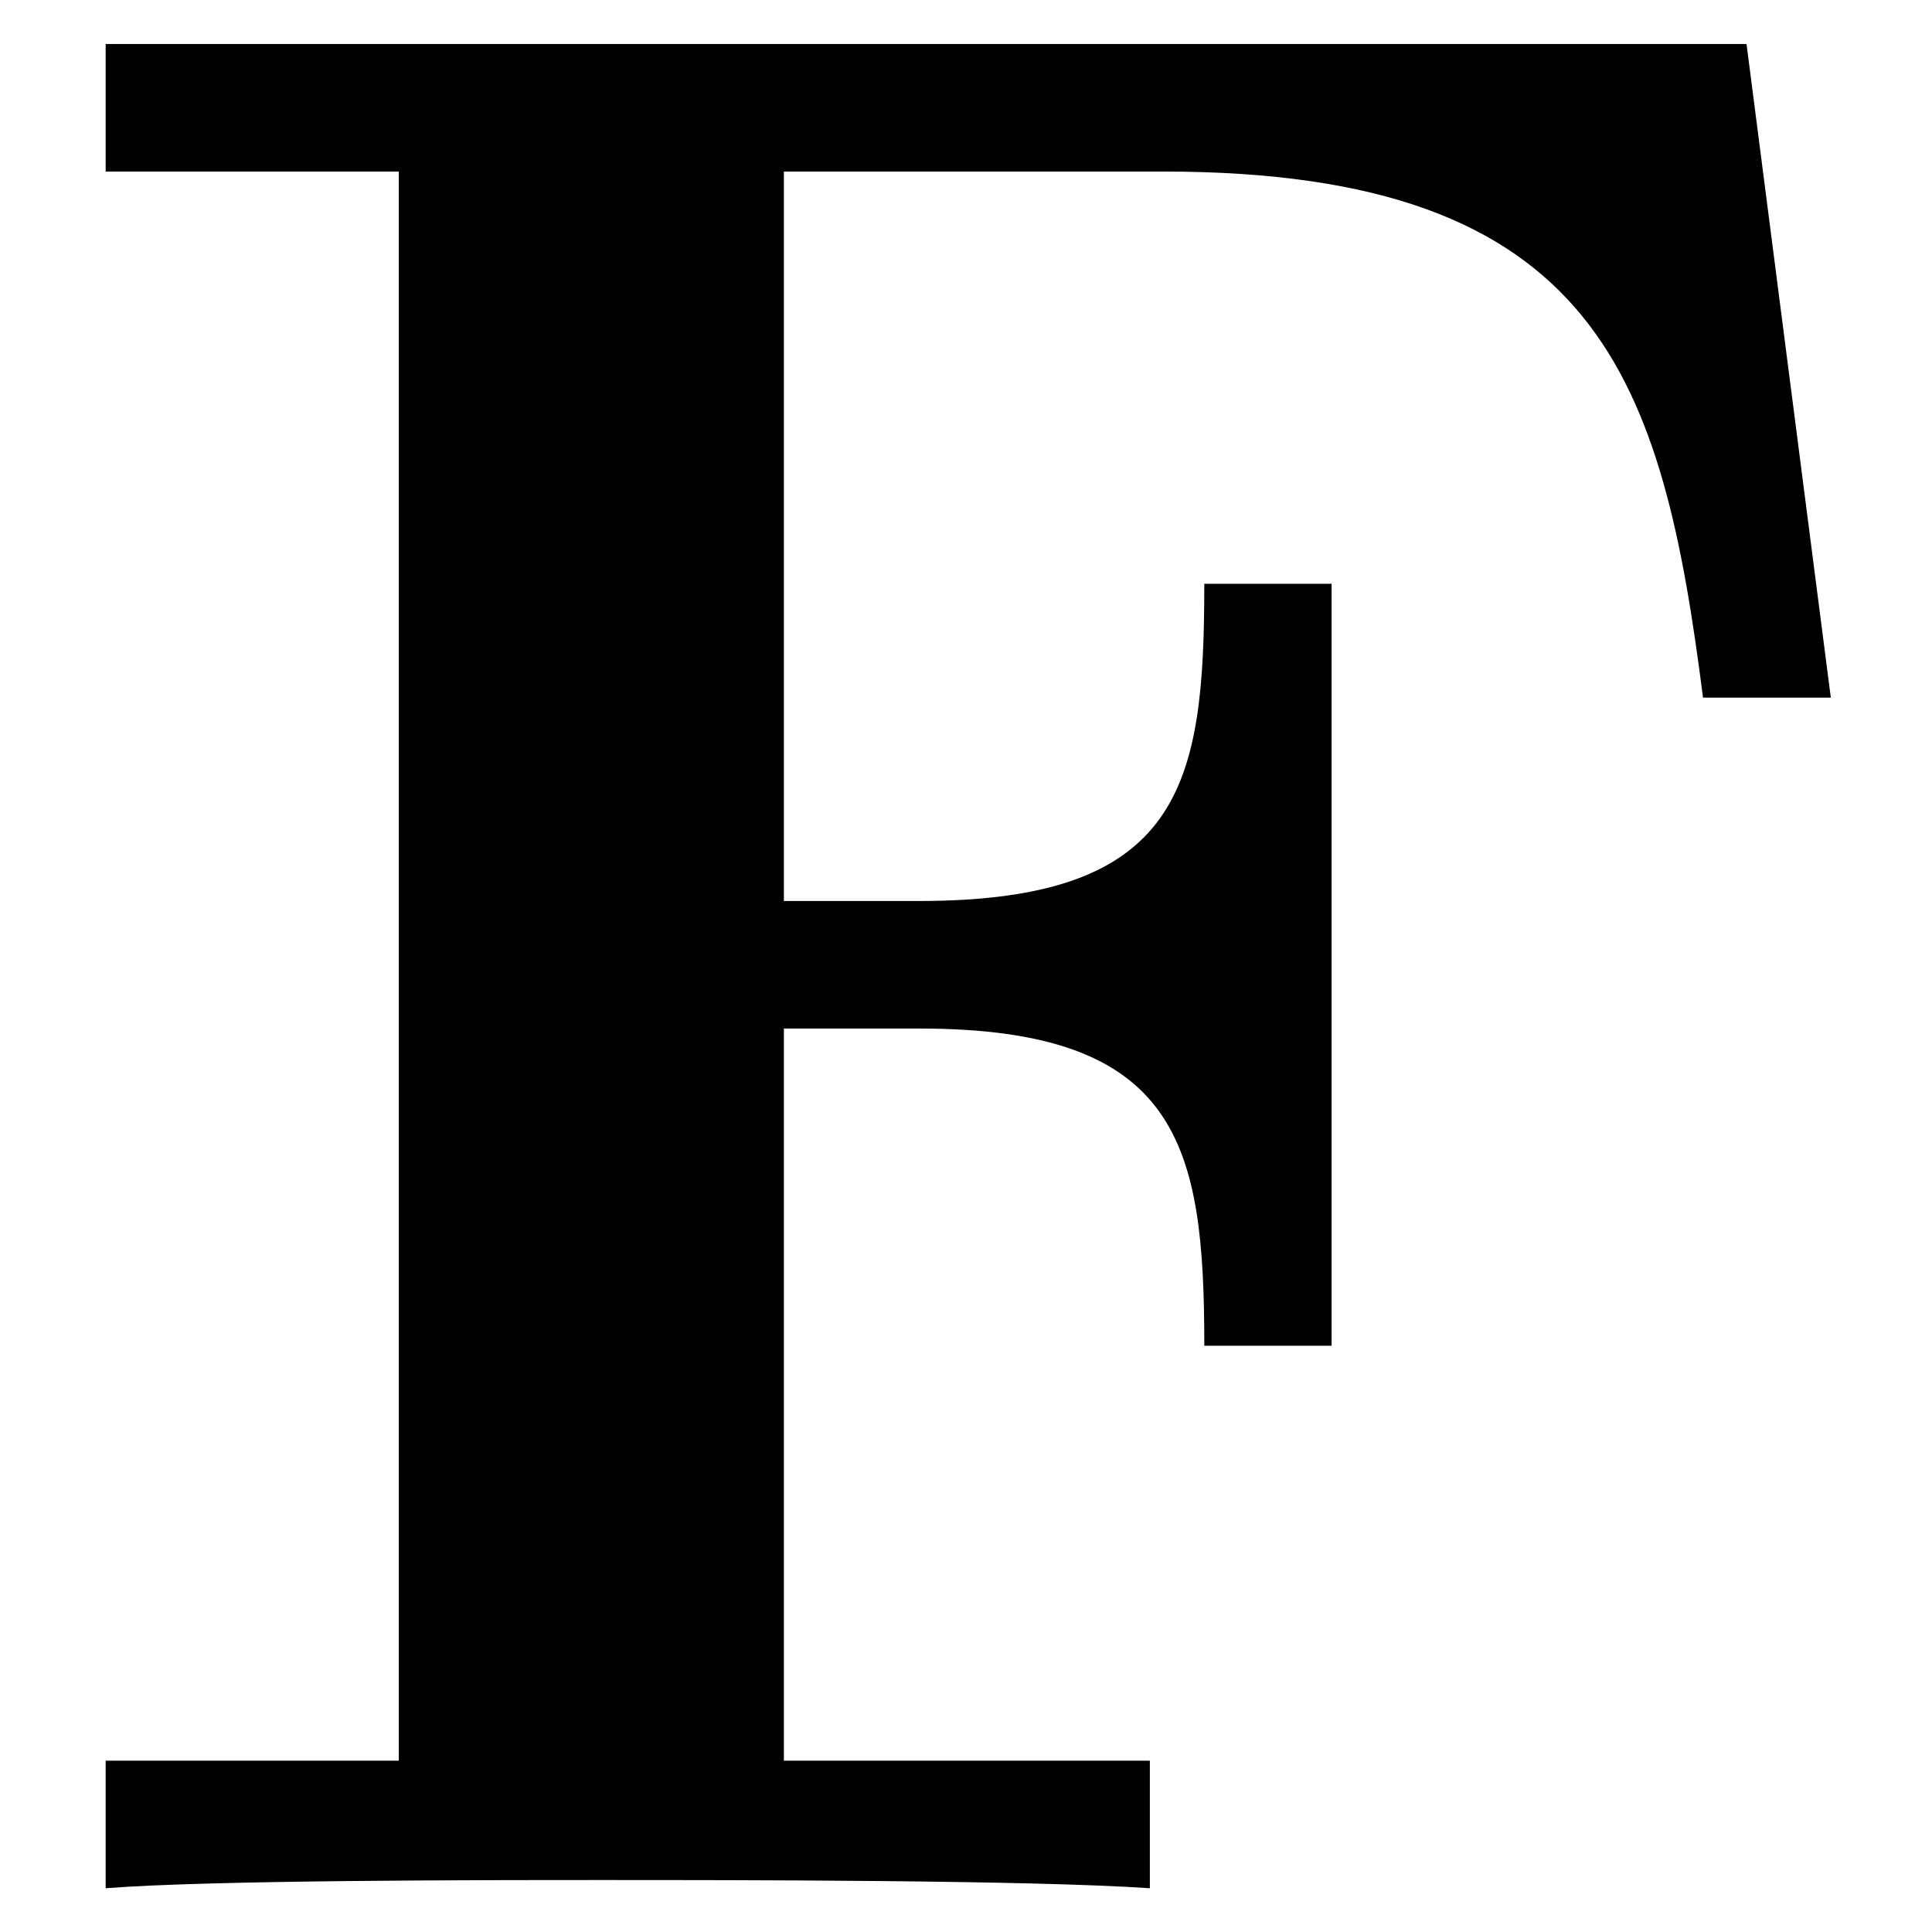
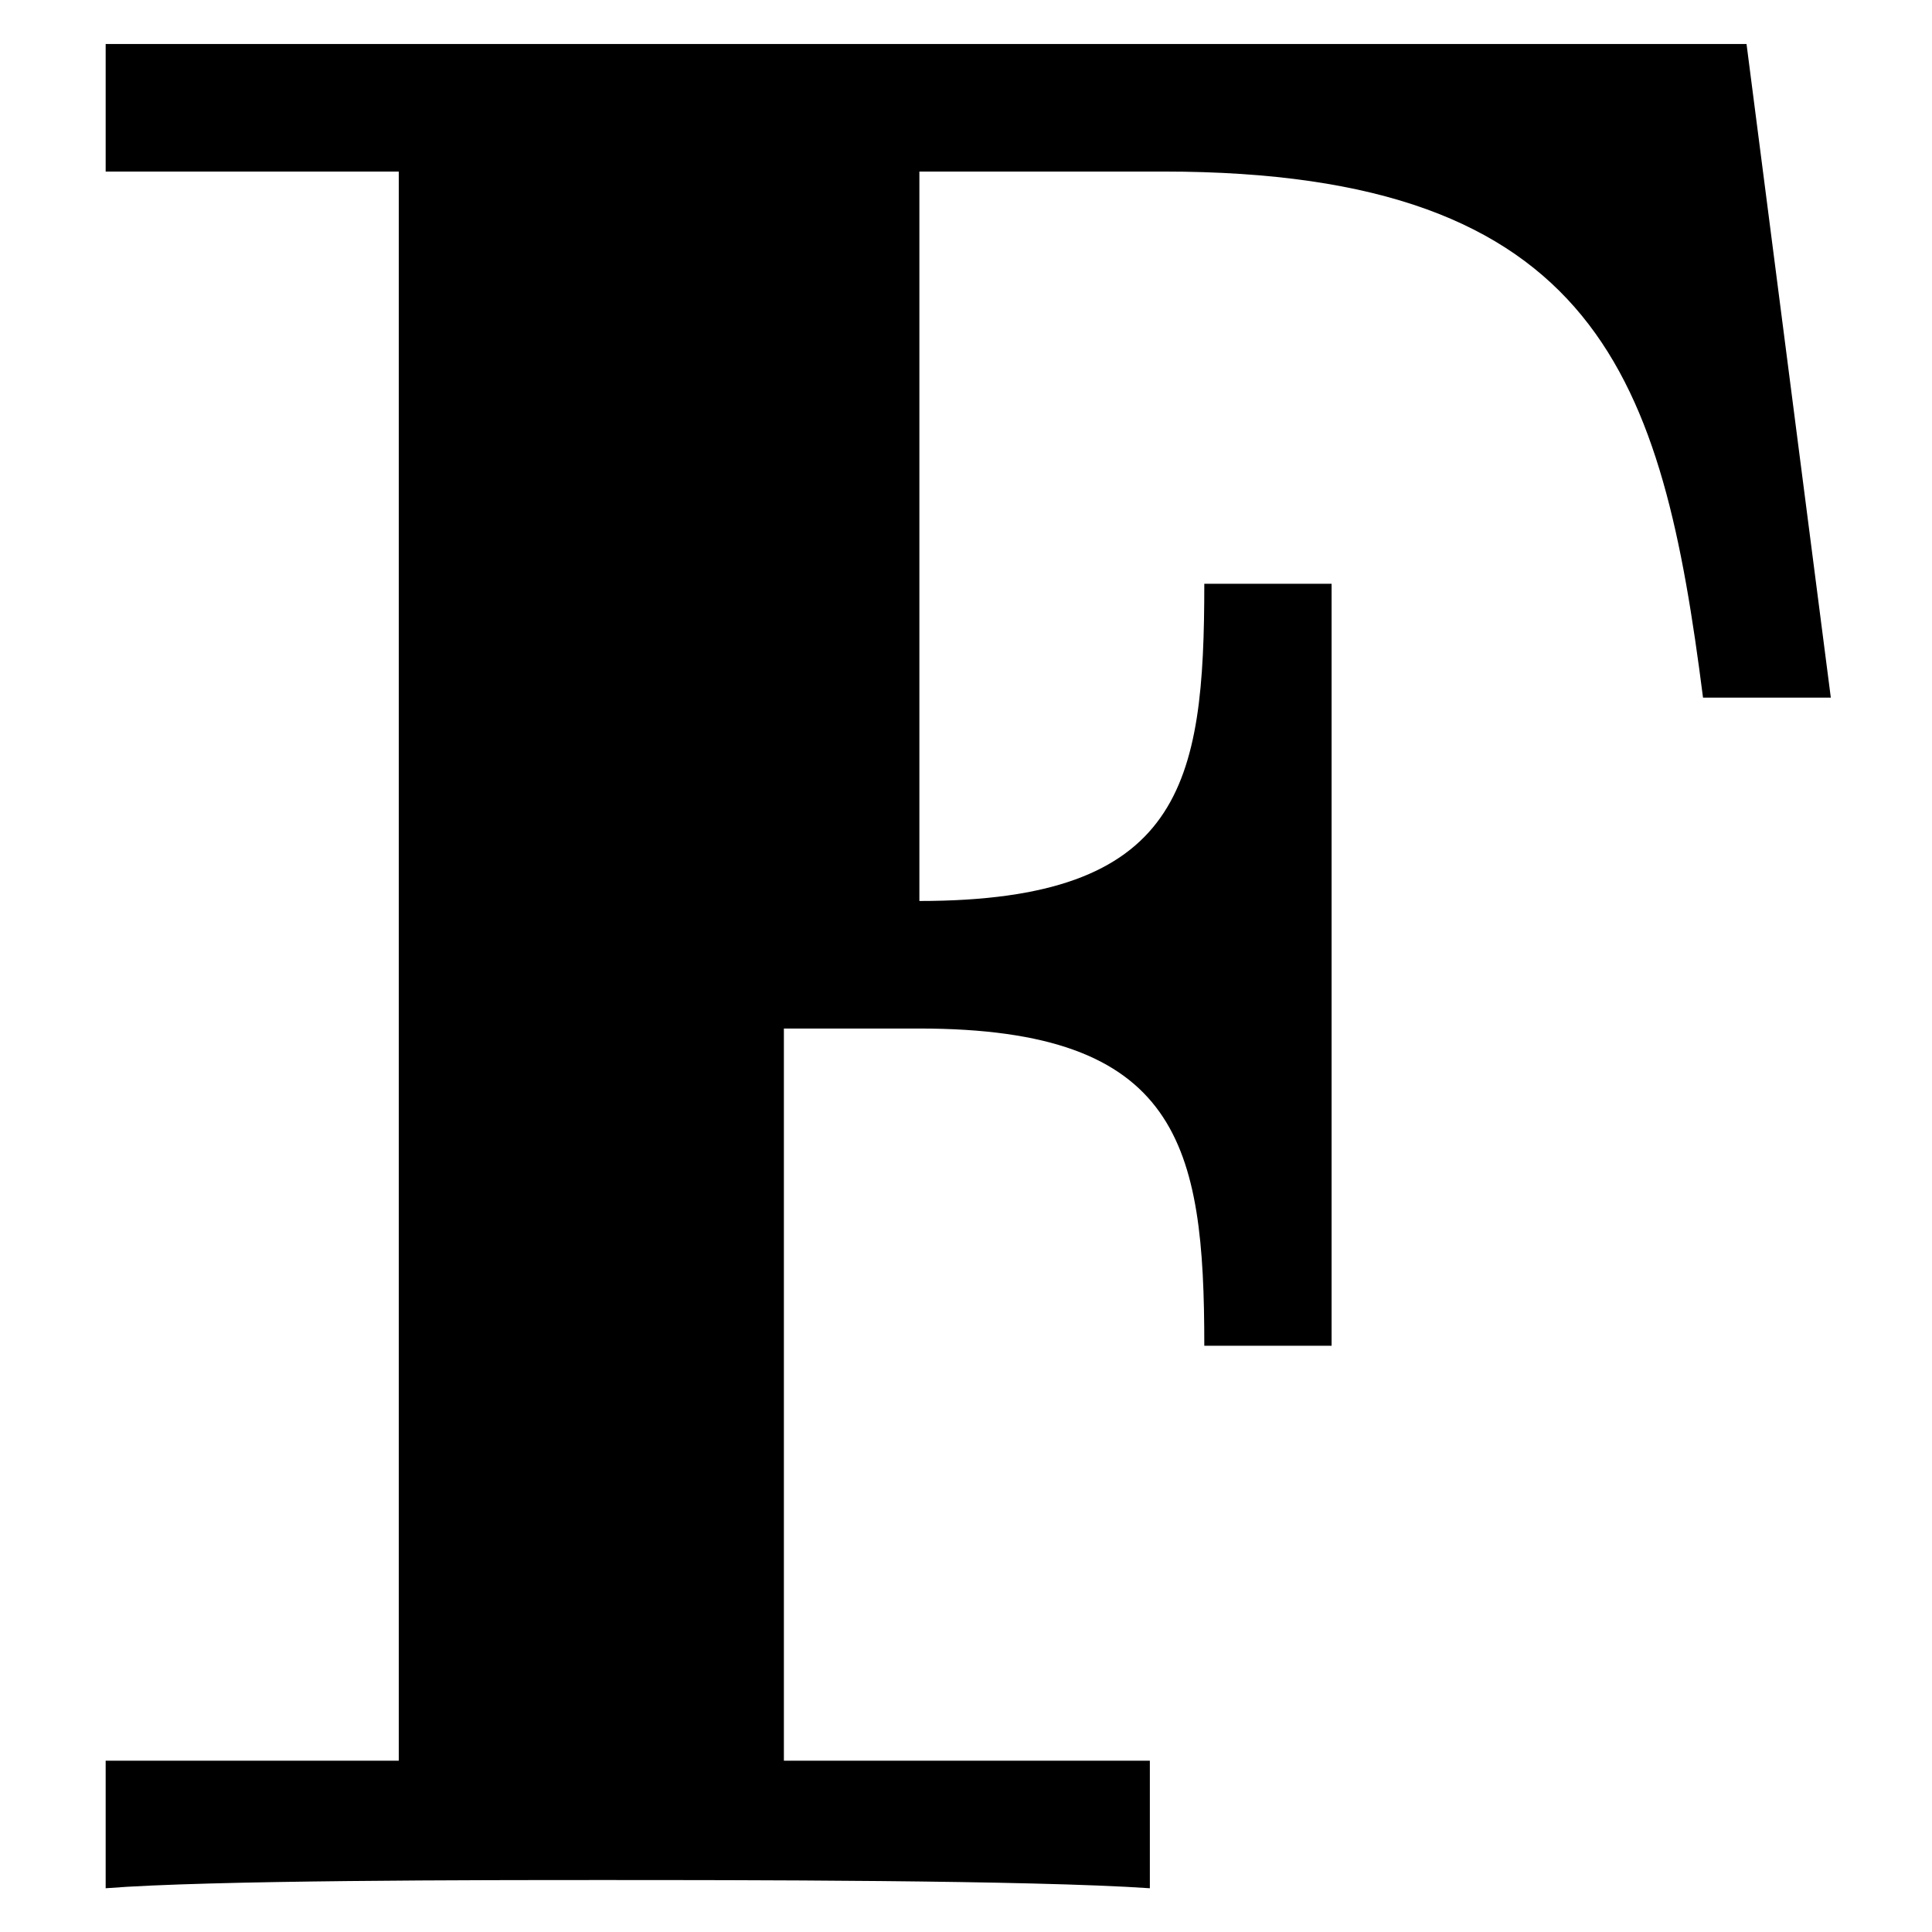
<svg xmlns="http://www.w3.org/2000/svg" xmlns:xlink="http://www.w3.org/1999/xlink" width="13" height="13" viewBox="1872.02 1483.106 7.771 7.771">
  <defs>
-     <path id="g0-70" d="M7.025-7.418h-6.6v.513h1.179v6.392H.425V0C.84-.033 1.942-.033 2.422-.033c.534 0 1.723 0 2.203.033v-.513H3.153v-2.945h.545c1.047 0 1.146.469 1.146 1.276h.512v-3.065h-.512c0 .807-.088 1.276-1.146 1.276h-.545v-2.934H4.68c1.756 0 2.007.84 2.17 2.116h.514z" />
+     <path id="g0-70" d="M7.025-7.418h-6.6v.513h1.179v6.392H.425V0C.84-.033 1.942-.033 2.422-.033c.534 0 1.723 0 2.203.033v-.513H3.153v-2.945h.545c1.047 0 1.146.469 1.146 1.276h.512v-3.065h-.512c0 .807-.088 1.276-1.146 1.276v-2.934H4.68c1.756 0 2.007.84 2.17 2.116h.514z" />
  </defs>
  <use xlink:href="#g0-70" id="page1" x="1872.02" y="1490.701" />
  <script type="text/ecmascript">if(window.parent.postMessage)window.parent.postMessage("0.22125|9.75|9.75|"+window.location,"*");</script>
</svg>